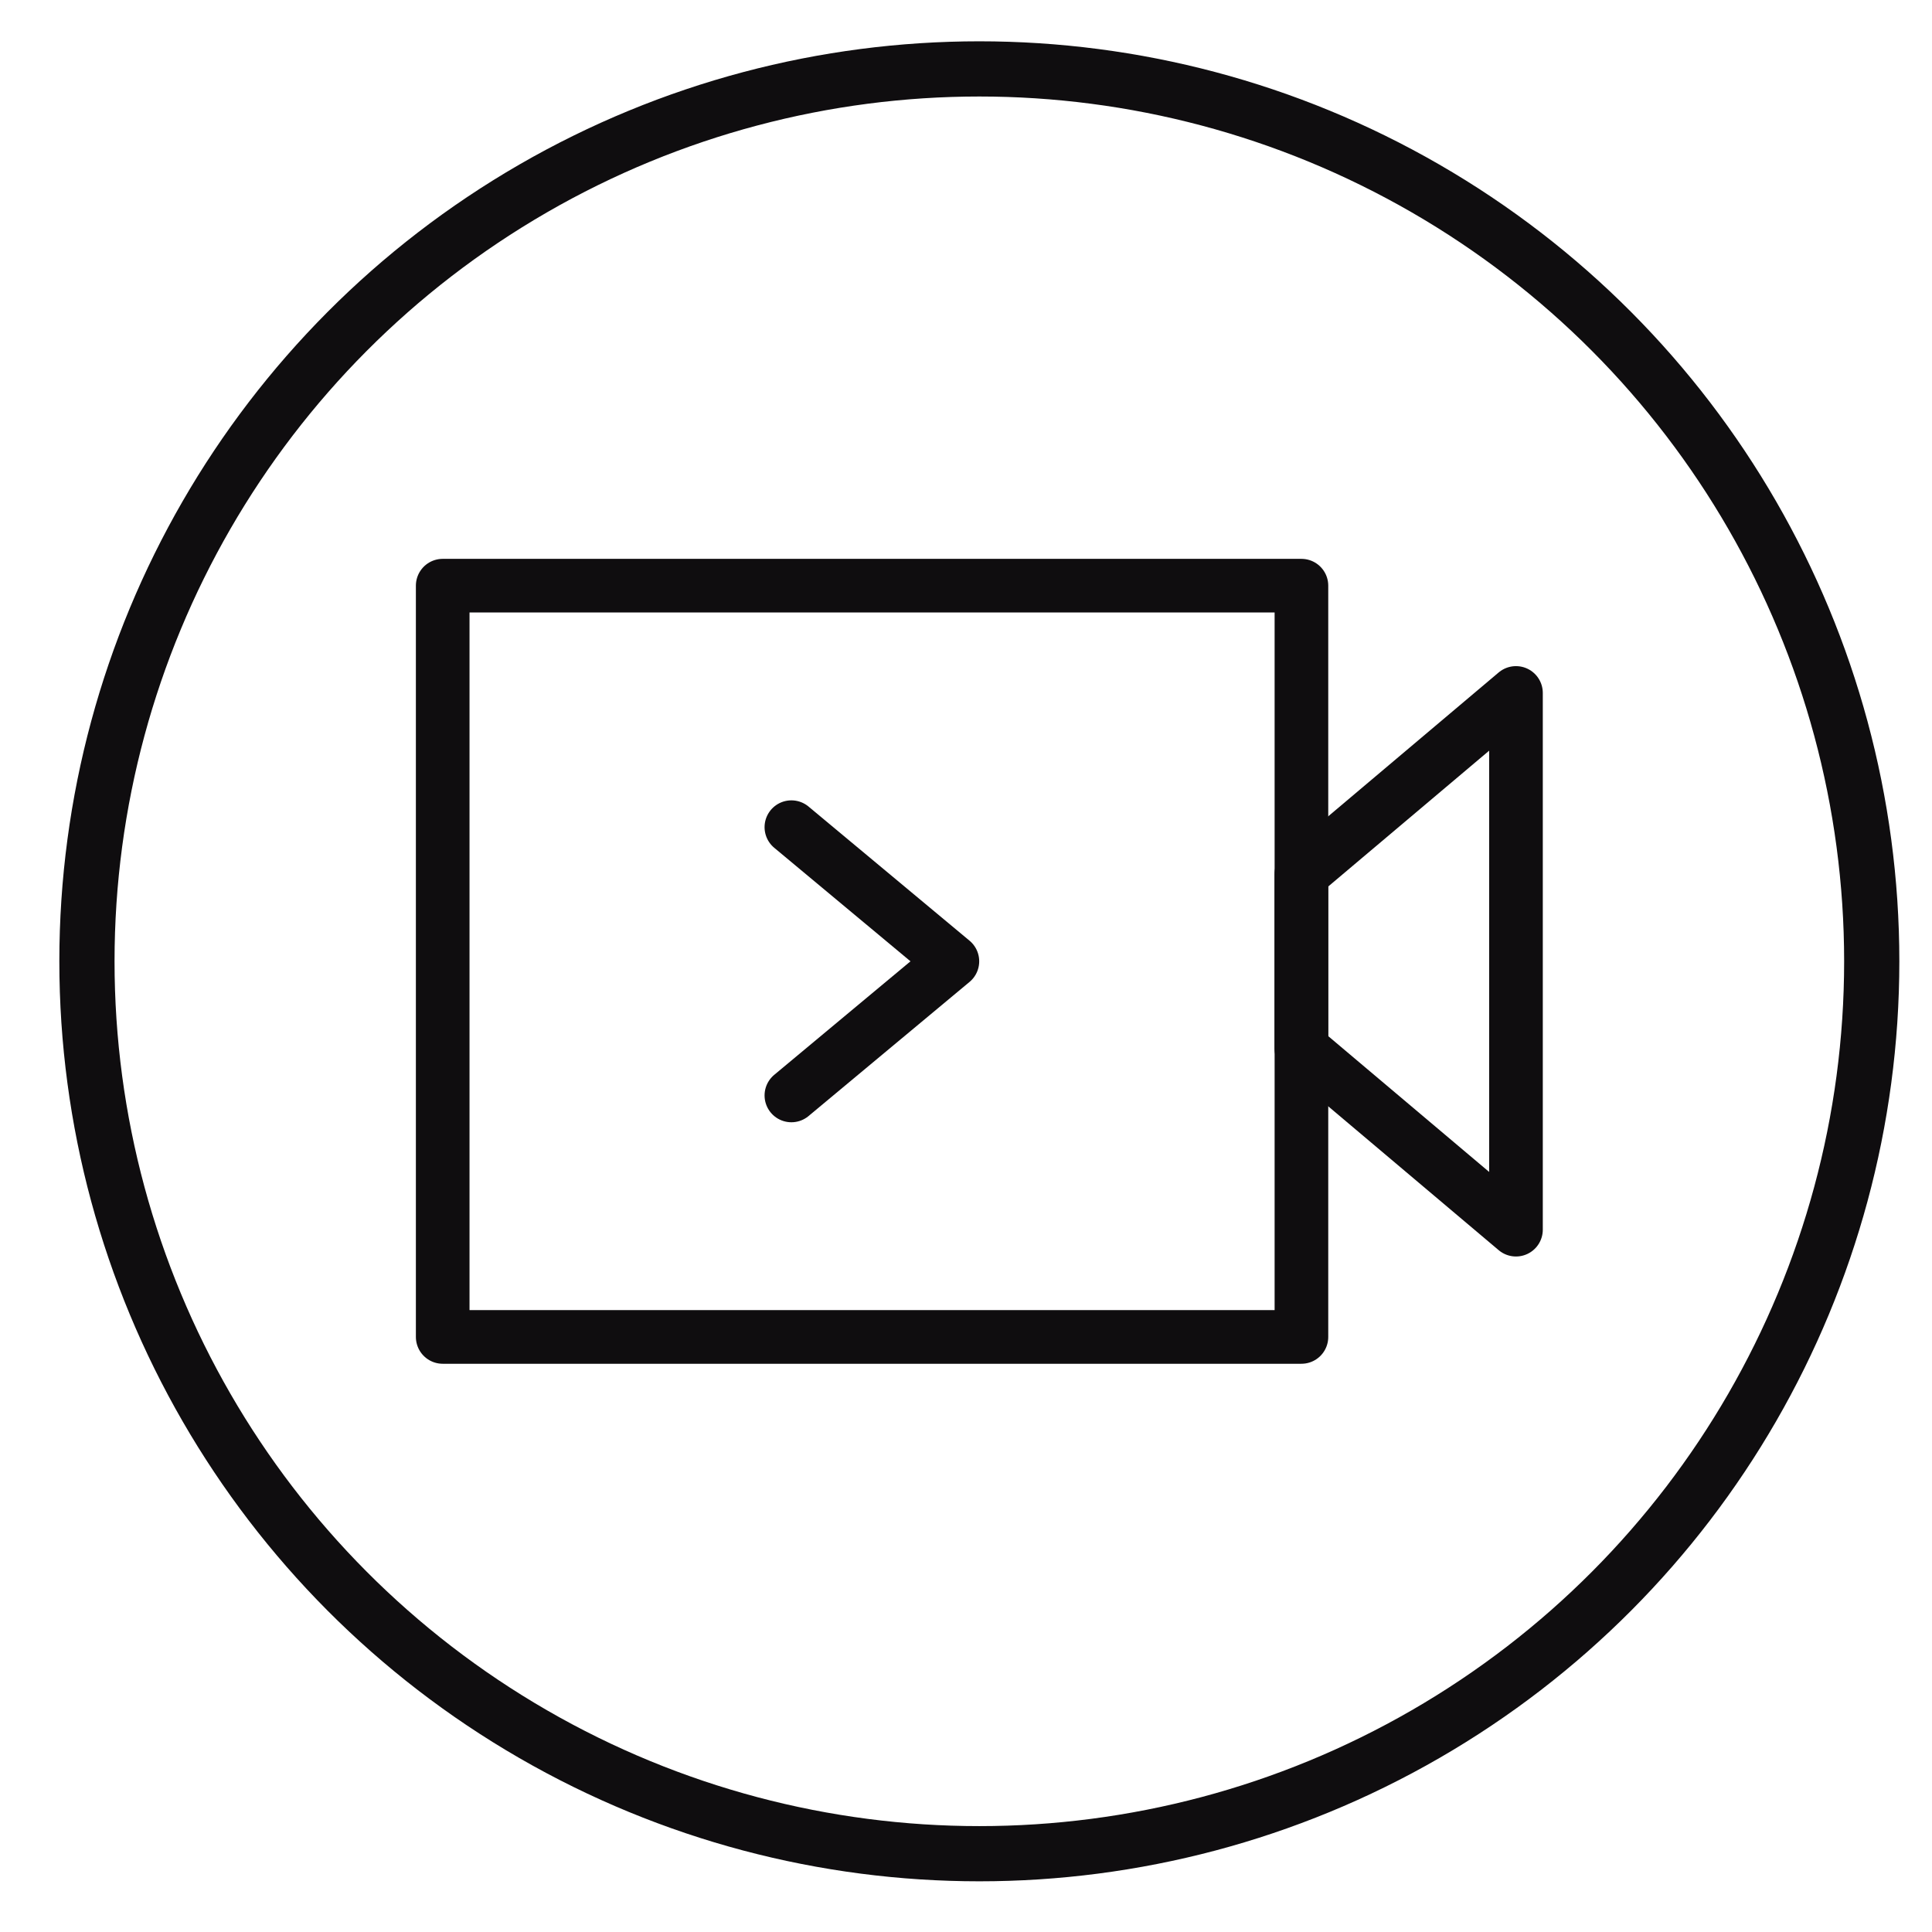
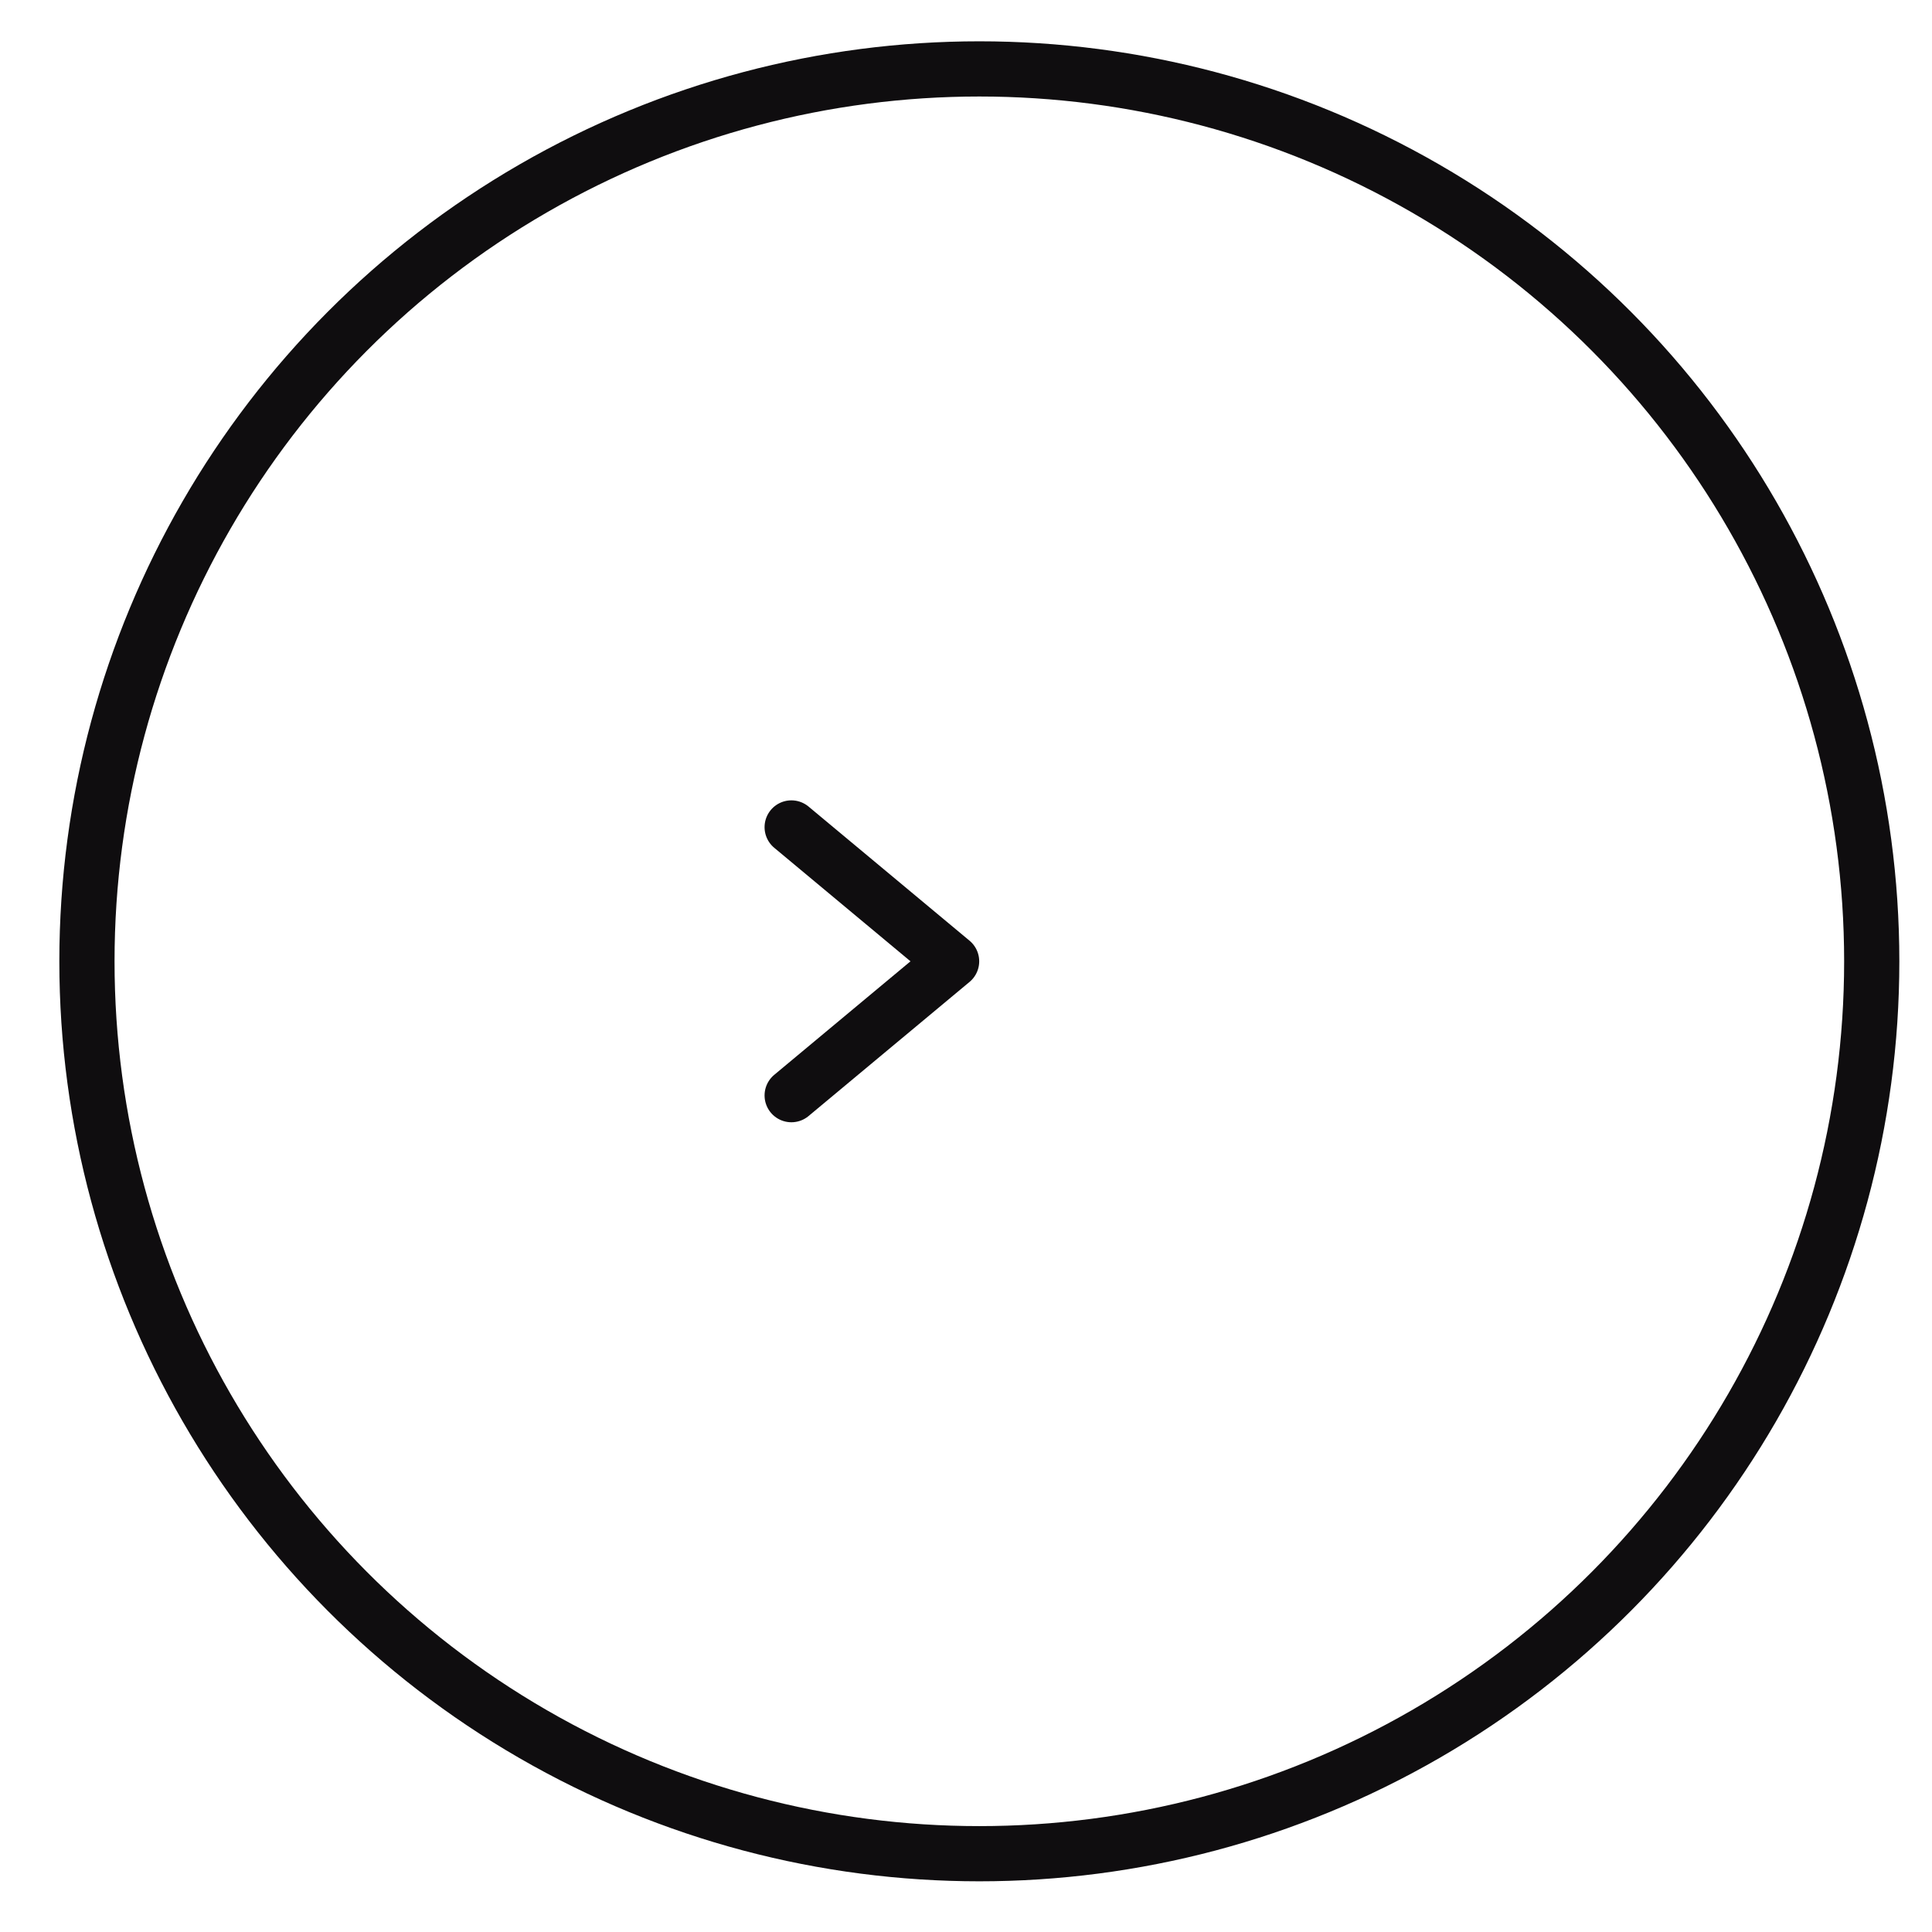
<svg xmlns="http://www.w3.org/2000/svg" width="21" height="21" viewBox="0 0 21 21" fill="none">
  <circle cx="10.645" cy="10.449" r="9.7" stroke="#0F0D0F" stroke-width="0.6" />
-   <path d="M14.146 6.366H4.812V14.532H14.146V6.366Z" stroke="#0F0D0F" stroke-width="0.583" stroke-linejoin="round" />
-   <path fill-rule="evenodd" clip-rule="evenodd" d="M16.478 7.532L14.145 9.501V11.397L16.478 13.366V7.532Z" stroke="#0F0D0F" stroke-width="0.583" stroke-linecap="round" stroke-linejoin="round" />
  <path d="M8.602 8.991L10.352 10.449L8.602 11.907" stroke="#0F0D0F" stroke-width="0.583" stroke-linecap="round" stroke-linejoin="round" />
</svg>